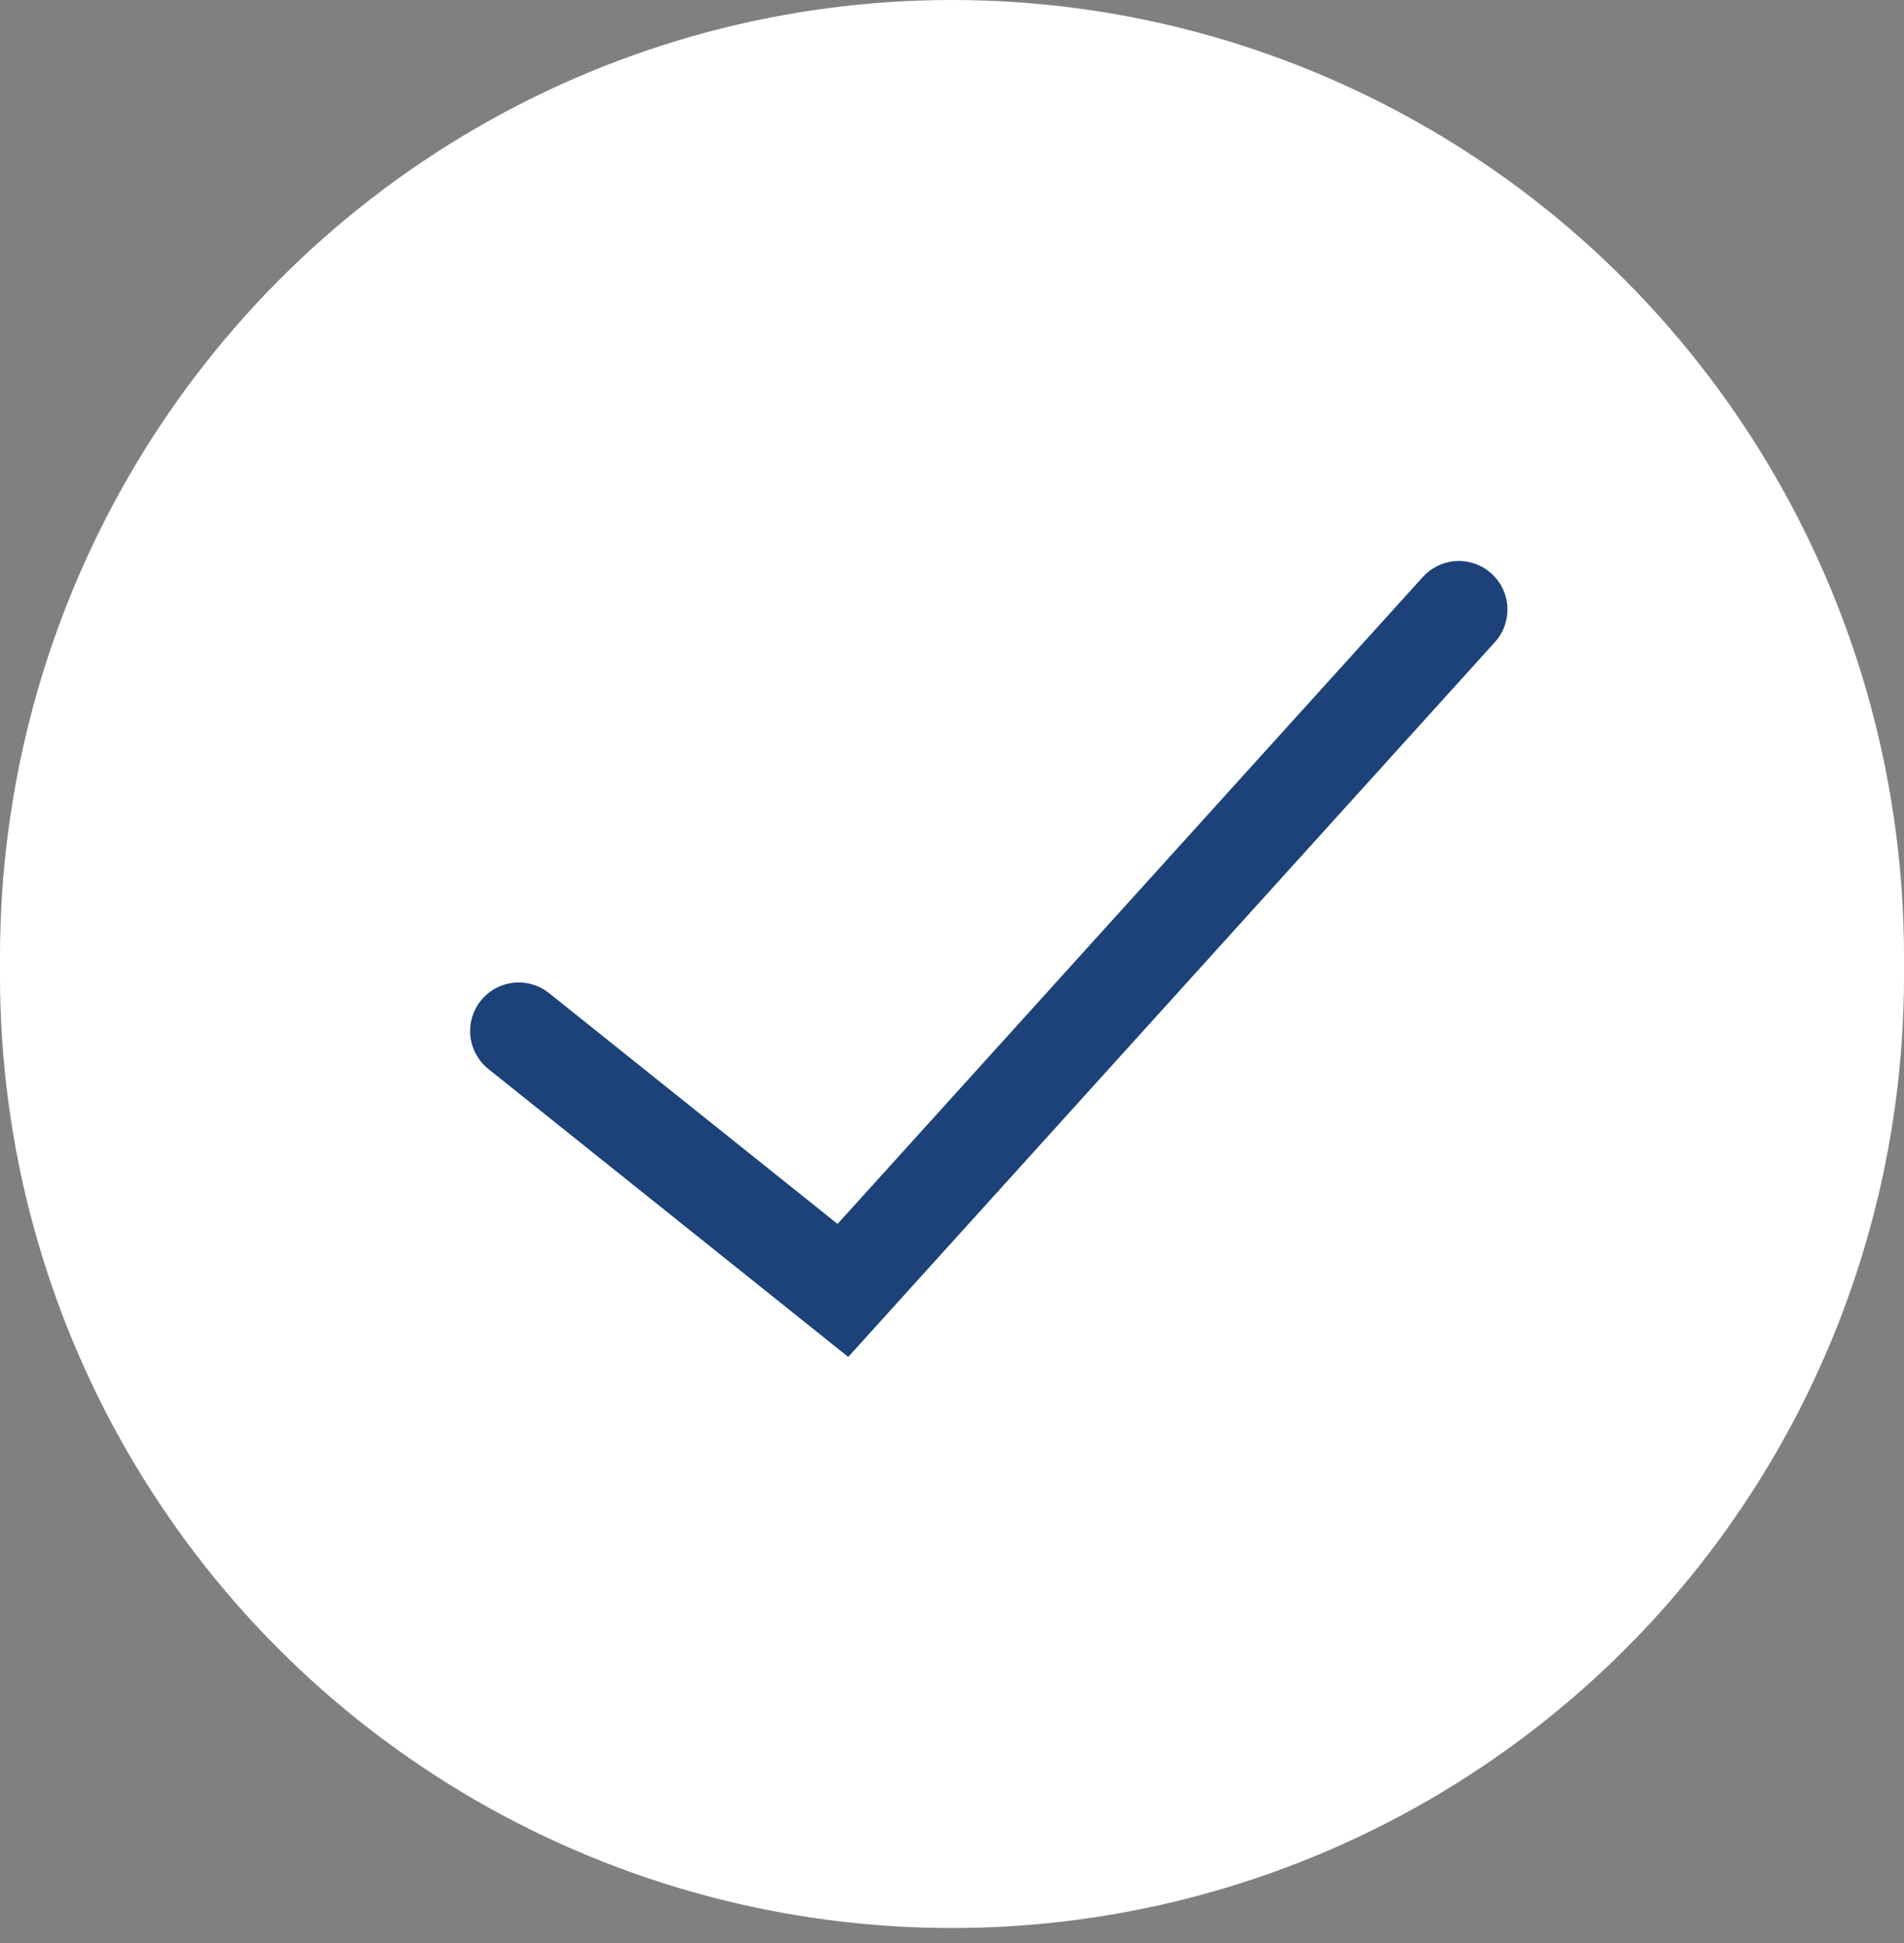
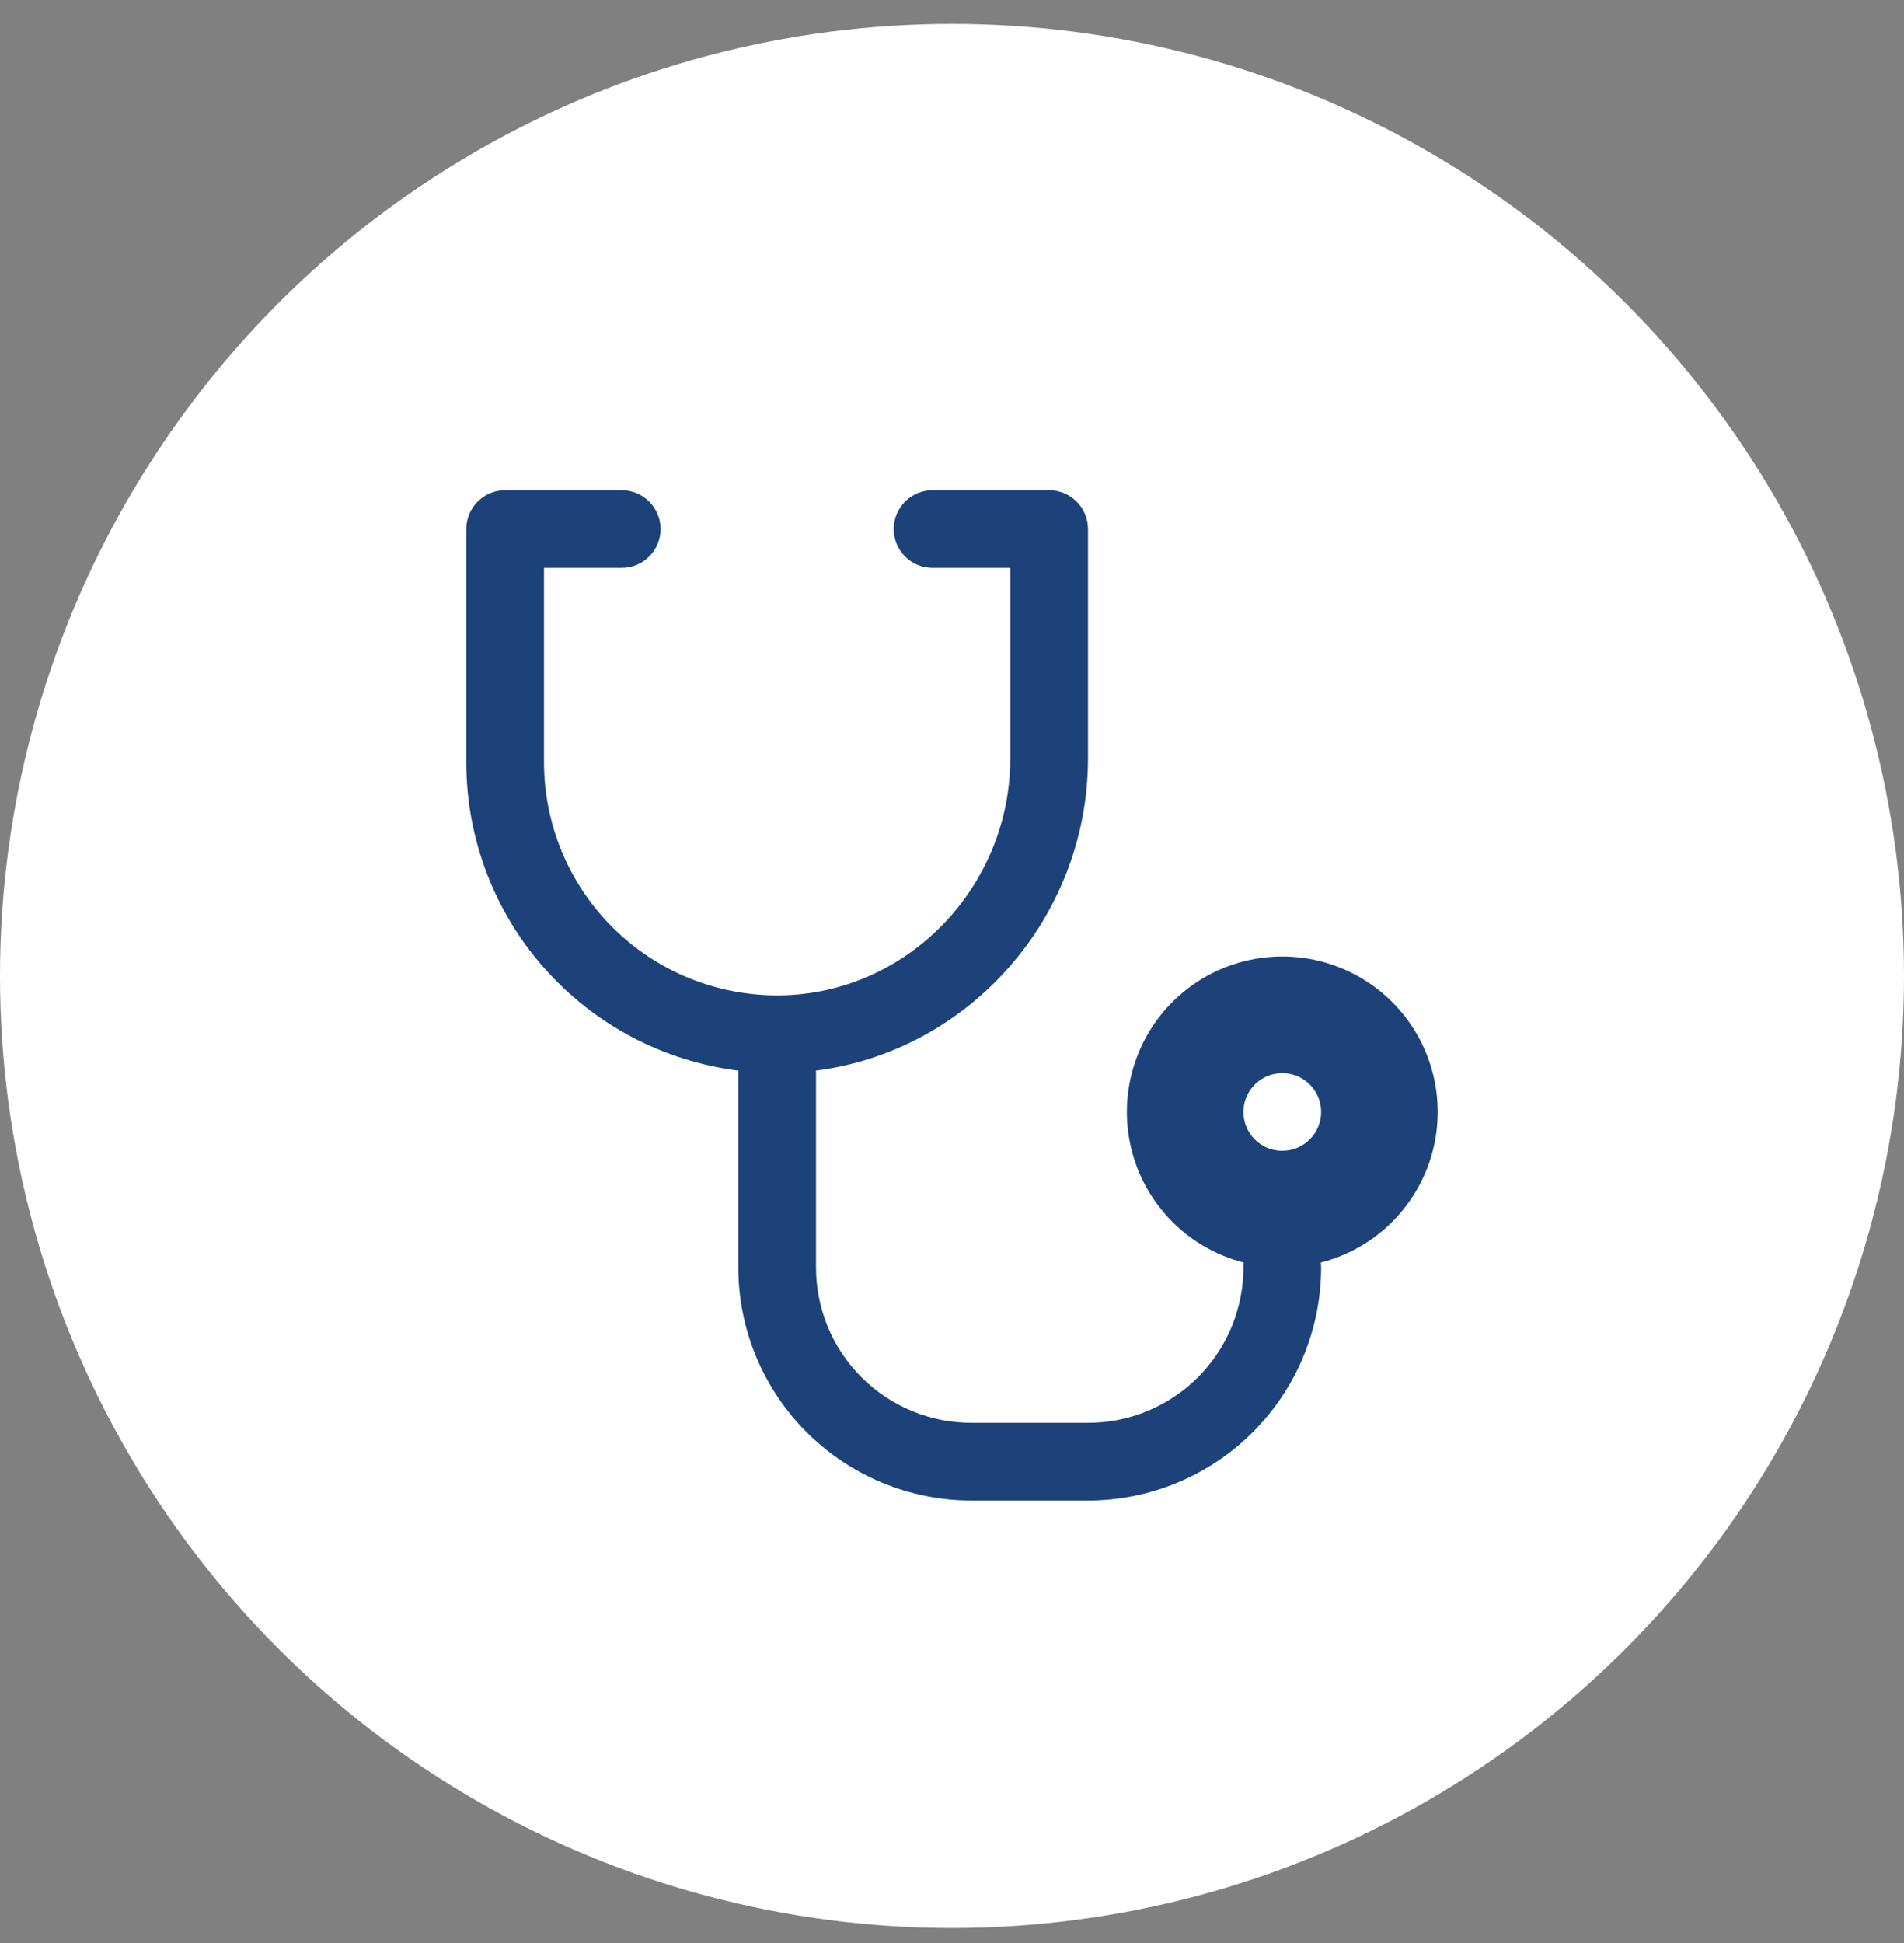
<svg xmlns="http://www.w3.org/2000/svg" width="49" height="50" viewBox="0 0 49 50" fill="none">
  <rect x="0" y="0" width="49" height="50" fill="#808080" stroke="none" />
  <circle cx="24.5" cy="25.114" r="24.5" fill="white" />
-   <path d="M37 28.614C37 27.866 36.79 27.132 36.394 26.497C35.998 25.862 35.431 25.351 34.759 25.022C34.087 24.692 33.336 24.558 32.591 24.635C31.846 24.712 31.138 24.995 30.547 25.454C29.956 25.913 29.505 26.529 29.247 27.232C28.988 27.934 28.931 28.695 29.084 29.428C29.236 30.161 29.591 30.836 30.108 31.377C30.625 31.919 31.284 32.304 32.009 32.489C32.003 32.531 32 32.572 32 32.614C32 33.675 31.579 34.693 30.828 35.443C30.078 36.193 29.061 36.614 28 36.614H25C23.939 36.614 22.922 36.193 22.172 35.443C21.421 34.693 21 33.675 21 32.614V27.549C24.934 27.049 28 23.616 28 19.511V13.614C28 13.349 27.895 13.095 27.707 12.907C27.52 12.72 27.265 12.614 27 12.614H24C23.735 12.614 23.48 12.72 23.293 12.907C23.105 13.095 23 13.349 23 13.614C23 13.88 23.105 14.134 23.293 14.321C23.48 14.509 23.735 14.614 24 14.614H26V19.511C26 22.833 23.344 25.572 20.08 25.614C19.285 25.625 18.497 25.477 17.759 25.181C17.022 24.884 16.351 24.444 15.786 23.885C15.22 23.327 14.771 22.662 14.464 21.929C14.158 21.196 14 20.409 14 19.614V14.614H16C16.265 14.614 16.52 14.509 16.707 14.321C16.895 14.134 17 13.88 17 13.614C17 13.349 16.895 13.095 16.707 12.907C16.52 12.72 16.265 12.614 16 12.614H13C12.735 12.614 12.48 12.72 12.293 12.907C12.105 13.095 12 13.349 12 13.614V19.614C12 21.563 12.711 23.444 14 24.905C15.289 26.366 17.067 27.307 19 27.55V32.614C19.002 34.205 19.634 35.73 20.759 36.855C21.884 37.98 23.409 38.613 25 38.614H28C29.591 38.613 31.116 37.98 32.241 36.855C33.366 35.73 33.998 34.205 34 32.614C34 32.572 33.997 32.531 33.991 32.489C34.852 32.269 35.615 31.769 36.159 31.067C36.704 30.366 37 29.503 37 28.614ZM33 29.614C32.802 29.614 32.609 29.556 32.444 29.446C32.28 29.336 32.152 29.18 32.076 28.997C32 28.814 31.981 28.613 32.019 28.419C32.058 28.225 32.153 28.047 32.293 27.907C32.433 27.767 32.611 27.672 32.805 27.634C32.999 27.595 33.2 27.615 33.383 27.69C33.565 27.766 33.722 27.894 33.831 28.059C33.941 28.223 34 28.416 34 28.614C34 28.88 33.895 29.134 33.707 29.321C33.52 29.509 33.265 29.614 33 29.614Z" fill="#1C4279" />
-   <ellipse cx="24.5" cy="24.622" rx="24.5" ry="24.622" fill="white" />
-   <path d="M13.349 26.532L21.692 33.207L37.544 15.686" stroke="#1C4279" stroke-width="2.5" stroke-linecap="round" />
+   <path d="M37 28.614C37 27.866 36.79 27.132 36.394 26.497C35.998 25.862 35.431 25.351 34.759 25.022C34.087 24.692 33.336 24.558 32.591 24.635C31.846 24.712 31.138 24.995 30.547 25.454C29.956 25.913 29.505 26.529 29.247 27.232C28.988 27.934 28.931 28.695 29.084 29.428C29.236 30.161 29.591 30.836 30.108 31.377C30.625 31.919 31.284 32.304 32.009 32.489C32.003 32.531 32 32.572 32 32.614C32 33.675 31.579 34.693 30.828 35.443C30.078 36.193 29.061 36.614 28 36.614H25C23.939 36.614 22.922 36.193 22.172 35.443C21.421 34.693 21 33.675 21 32.614V27.549C24.934 27.049 28 23.616 28 19.511V13.614C28 13.349 27.895 13.095 27.707 12.907C27.52 12.72 27.265 12.614 27 12.614H24C23.735 12.614 23.48 12.72 23.293 12.907C23.105 13.095 23 13.349 23 13.614C23 13.88 23.105 14.134 23.293 14.321C23.48 14.509 23.735 14.614 24 14.614H26V19.511C26 22.833 23.344 25.572 20.08 25.614C19.285 25.625 18.497 25.477 17.759 25.181C17.022 24.884 16.351 24.444 15.786 23.885C15.22 23.327 14.771 22.662 14.464 21.929C14.158 21.196 14 20.409 14 19.614V14.614H16C16.265 14.614 16.52 14.509 16.707 14.321C16.895 14.134 17 13.88 17 13.614C17 13.349 16.895 13.095 16.707 12.907C16.52 12.72 16.265 12.614 16 12.614H13C12.735 12.614 12.48 12.72 12.293 12.907C12.105 13.095 12 13.349 12 13.614V19.614C12 21.563 12.711 23.444 14 24.905C15.289 26.366 17.067 27.307 19 27.55V32.614C19.002 34.205 19.634 35.73 20.759 36.855C21.884 37.98 23.409 38.613 25 38.614H28C29.591 38.613 31.116 37.98 32.241 36.855C33.366 35.73 33.998 34.205 34 32.614C34 32.572 33.997 32.531 33.991 32.489C34.852 32.269 35.615 31.769 36.159 31.067C36.704 30.366 37 29.503 37 28.614M33 29.614C32.802 29.614 32.609 29.556 32.444 29.446C32.28 29.336 32.152 29.18 32.076 28.997C32 28.814 31.981 28.613 32.019 28.419C32.058 28.225 32.153 28.047 32.293 27.907C32.433 27.767 32.611 27.672 32.805 27.634C32.999 27.595 33.2 27.615 33.383 27.69C33.565 27.766 33.722 27.894 33.831 28.059C33.941 28.223 34 28.416 34 28.614C34 28.88 33.895 29.134 33.707 29.321C33.52 29.509 33.265 29.614 33 29.614Z" fill="#1C4279" />
</svg>